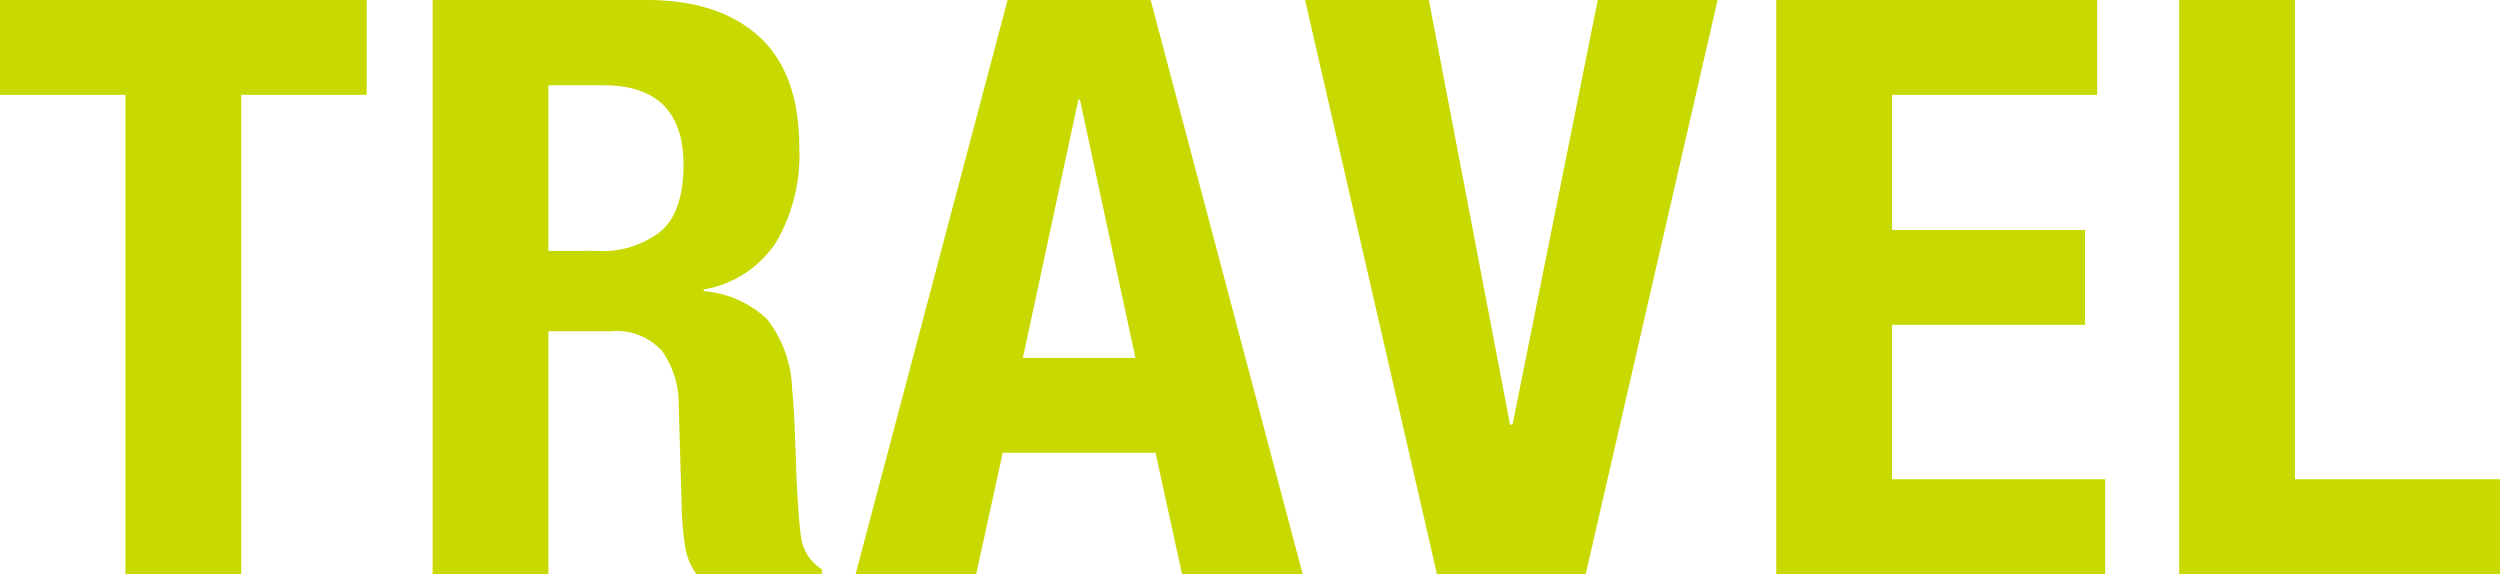
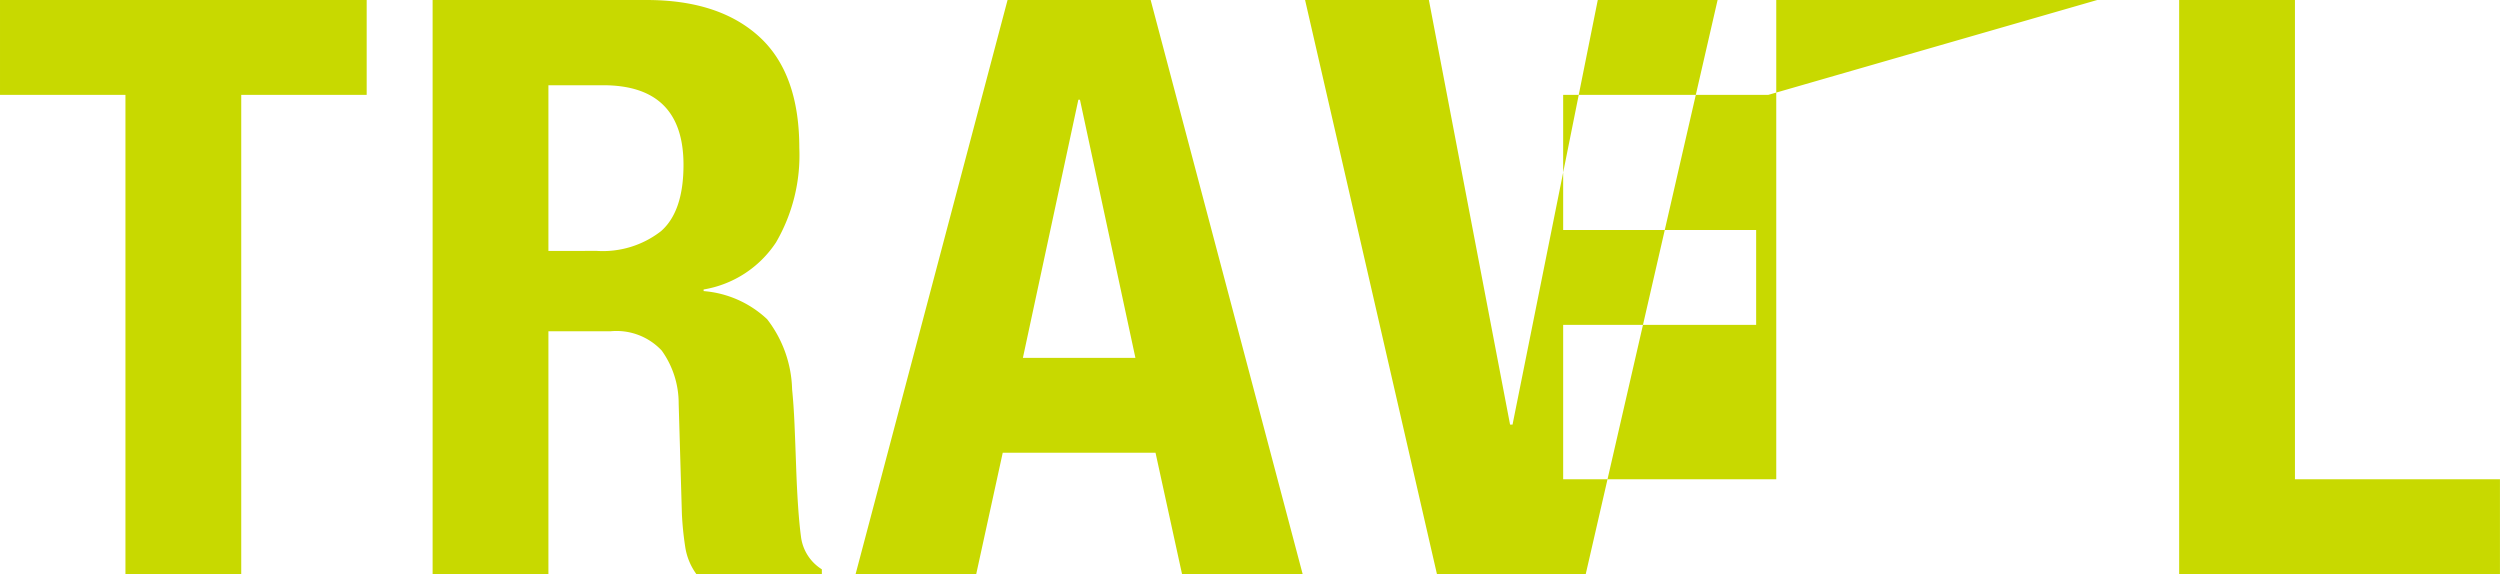
<svg xmlns="http://www.w3.org/2000/svg" height="41.412" viewBox="0 0 180.322 41.412" width="180.322">
-   <path d="m-63.771-41.412h-26.448v6.844h9.048v34.568h8.352v-34.568h9.048zm4.756 0v41.412h8.352v-17.516h4.463a4.464 4.464 0 0 1 3.712 1.392 6.535 6.535 0 0 1 1.221 3.824l.232 7.946a22.477 22.477 0 0 0 .235 2.354 4.48 4.48 0 0 0 .812 2h9.048v-.348a3.245 3.245 0 0 1 -1.508-2.378q-.232-1.74-.348-5.046-.058-1.682-.116-3.045t-.174-2.523a8.6 8.6 0 0 0 -1.8-5.046 7.563 7.563 0 0 0 -4.582-2.03v-.116a7.789 7.789 0 0 0 5.22-3.393 12.489 12.489 0 0 0 1.682-6.815q0-5.394-2.9-8.033t-8.12-2.639zm8.352 18.1v-11.952h3.944q5.8 0 5.8 5.742 0 3.364-1.624 4.785a6.831 6.831 0 0 1 -4.64 1.421zm42.34 7.712-4-18.618h-.116l-4 18.618zm1.1-25.81 10.964 41.41h-8.7l-1.914-8.758h-11.02l-1.914 8.758h-8.7l10.962-41.412zm20.068 0h-8.93l9.512 41.41h10.73l9.512-41.412h-8.642l-6.148 30.624h-.179zm48.2 0h-23.145v41.41h23.725v-6.844h-15.37v-11.136h13.92v-6.844h-13.92v-9.744h14.79zm5.916 41.41h23.139v-6.844h-14.787v-34.568h-8.352z" fill="#c8d900" transform="translate(90.219 41.412)" />
+   <path d="m-63.771-41.412h-26.448v6.844h9.048v34.568h8.352v-34.568h9.048zm4.756 0v41.412h8.352v-17.516h4.463a4.464 4.464 0 0 1 3.712 1.392 6.535 6.535 0 0 1 1.221 3.824l.232 7.946a22.477 22.477 0 0 0 .235 2.354 4.48 4.48 0 0 0 .812 2h9.048v-.348a3.245 3.245 0 0 1 -1.508-2.378q-.232-1.74-.348-5.046-.058-1.682-.116-3.045t-.174-2.523a8.6 8.6 0 0 0 -1.8-5.046 7.563 7.563 0 0 0 -4.582-2.03v-.116a7.789 7.789 0 0 0 5.22-3.393 12.489 12.489 0 0 0 1.682-6.815q0-5.394-2.9-8.033t-8.12-2.639zm8.352 18.1v-11.952h3.944q5.8 0 5.8 5.742 0 3.364-1.624 4.785a6.831 6.831 0 0 1 -4.64 1.421zm42.34 7.712-4-18.618h-.116l-4 18.618zm1.1-25.81 10.964 41.41h-8.7l-1.914-8.758h-11.02l-1.914 8.758h-8.7l10.962-41.412zm20.068 0h-8.93l9.512 41.41h10.73l9.512-41.412h-8.642l-6.148 30.624h-.179zm48.2 0h-23.145v41.41v-6.844h-15.37v-11.136h13.92v-6.844h-13.92v-9.744h14.79zm5.916 41.41h23.139v-6.844h-14.787v-34.568h-8.352z" fill="#c8d900" transform="translate(90.219 41.412)" />
</svg>